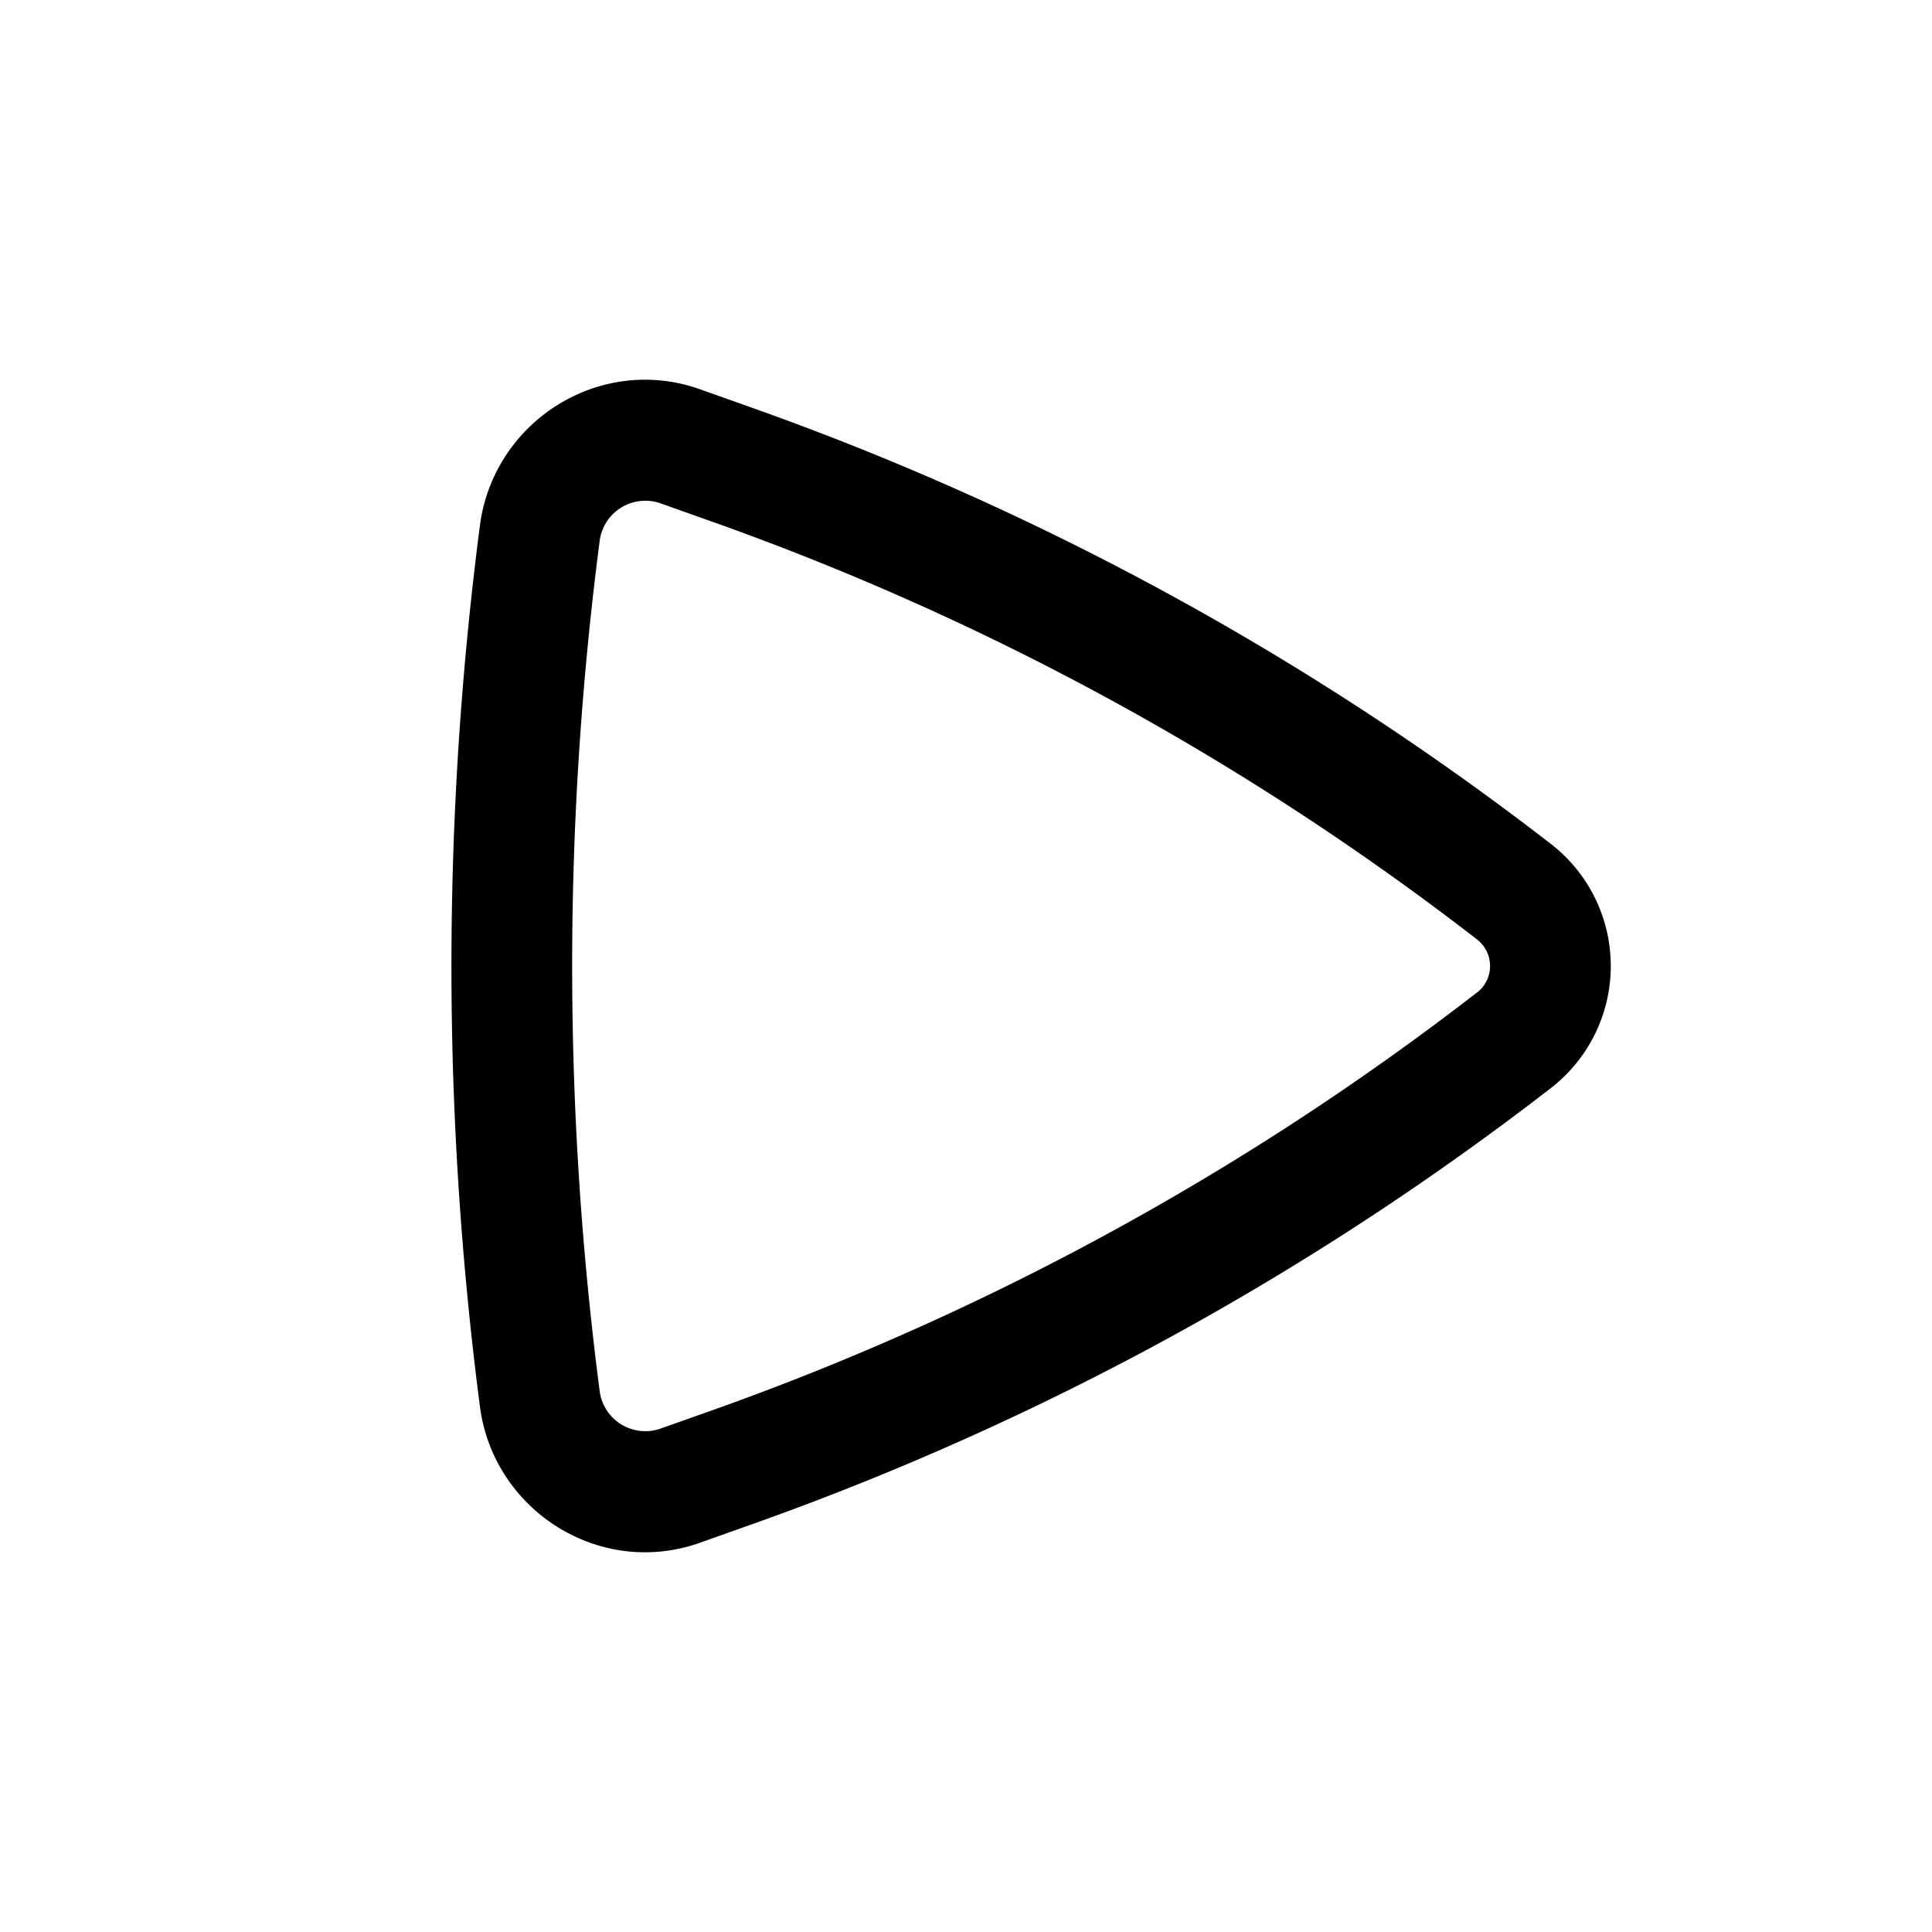
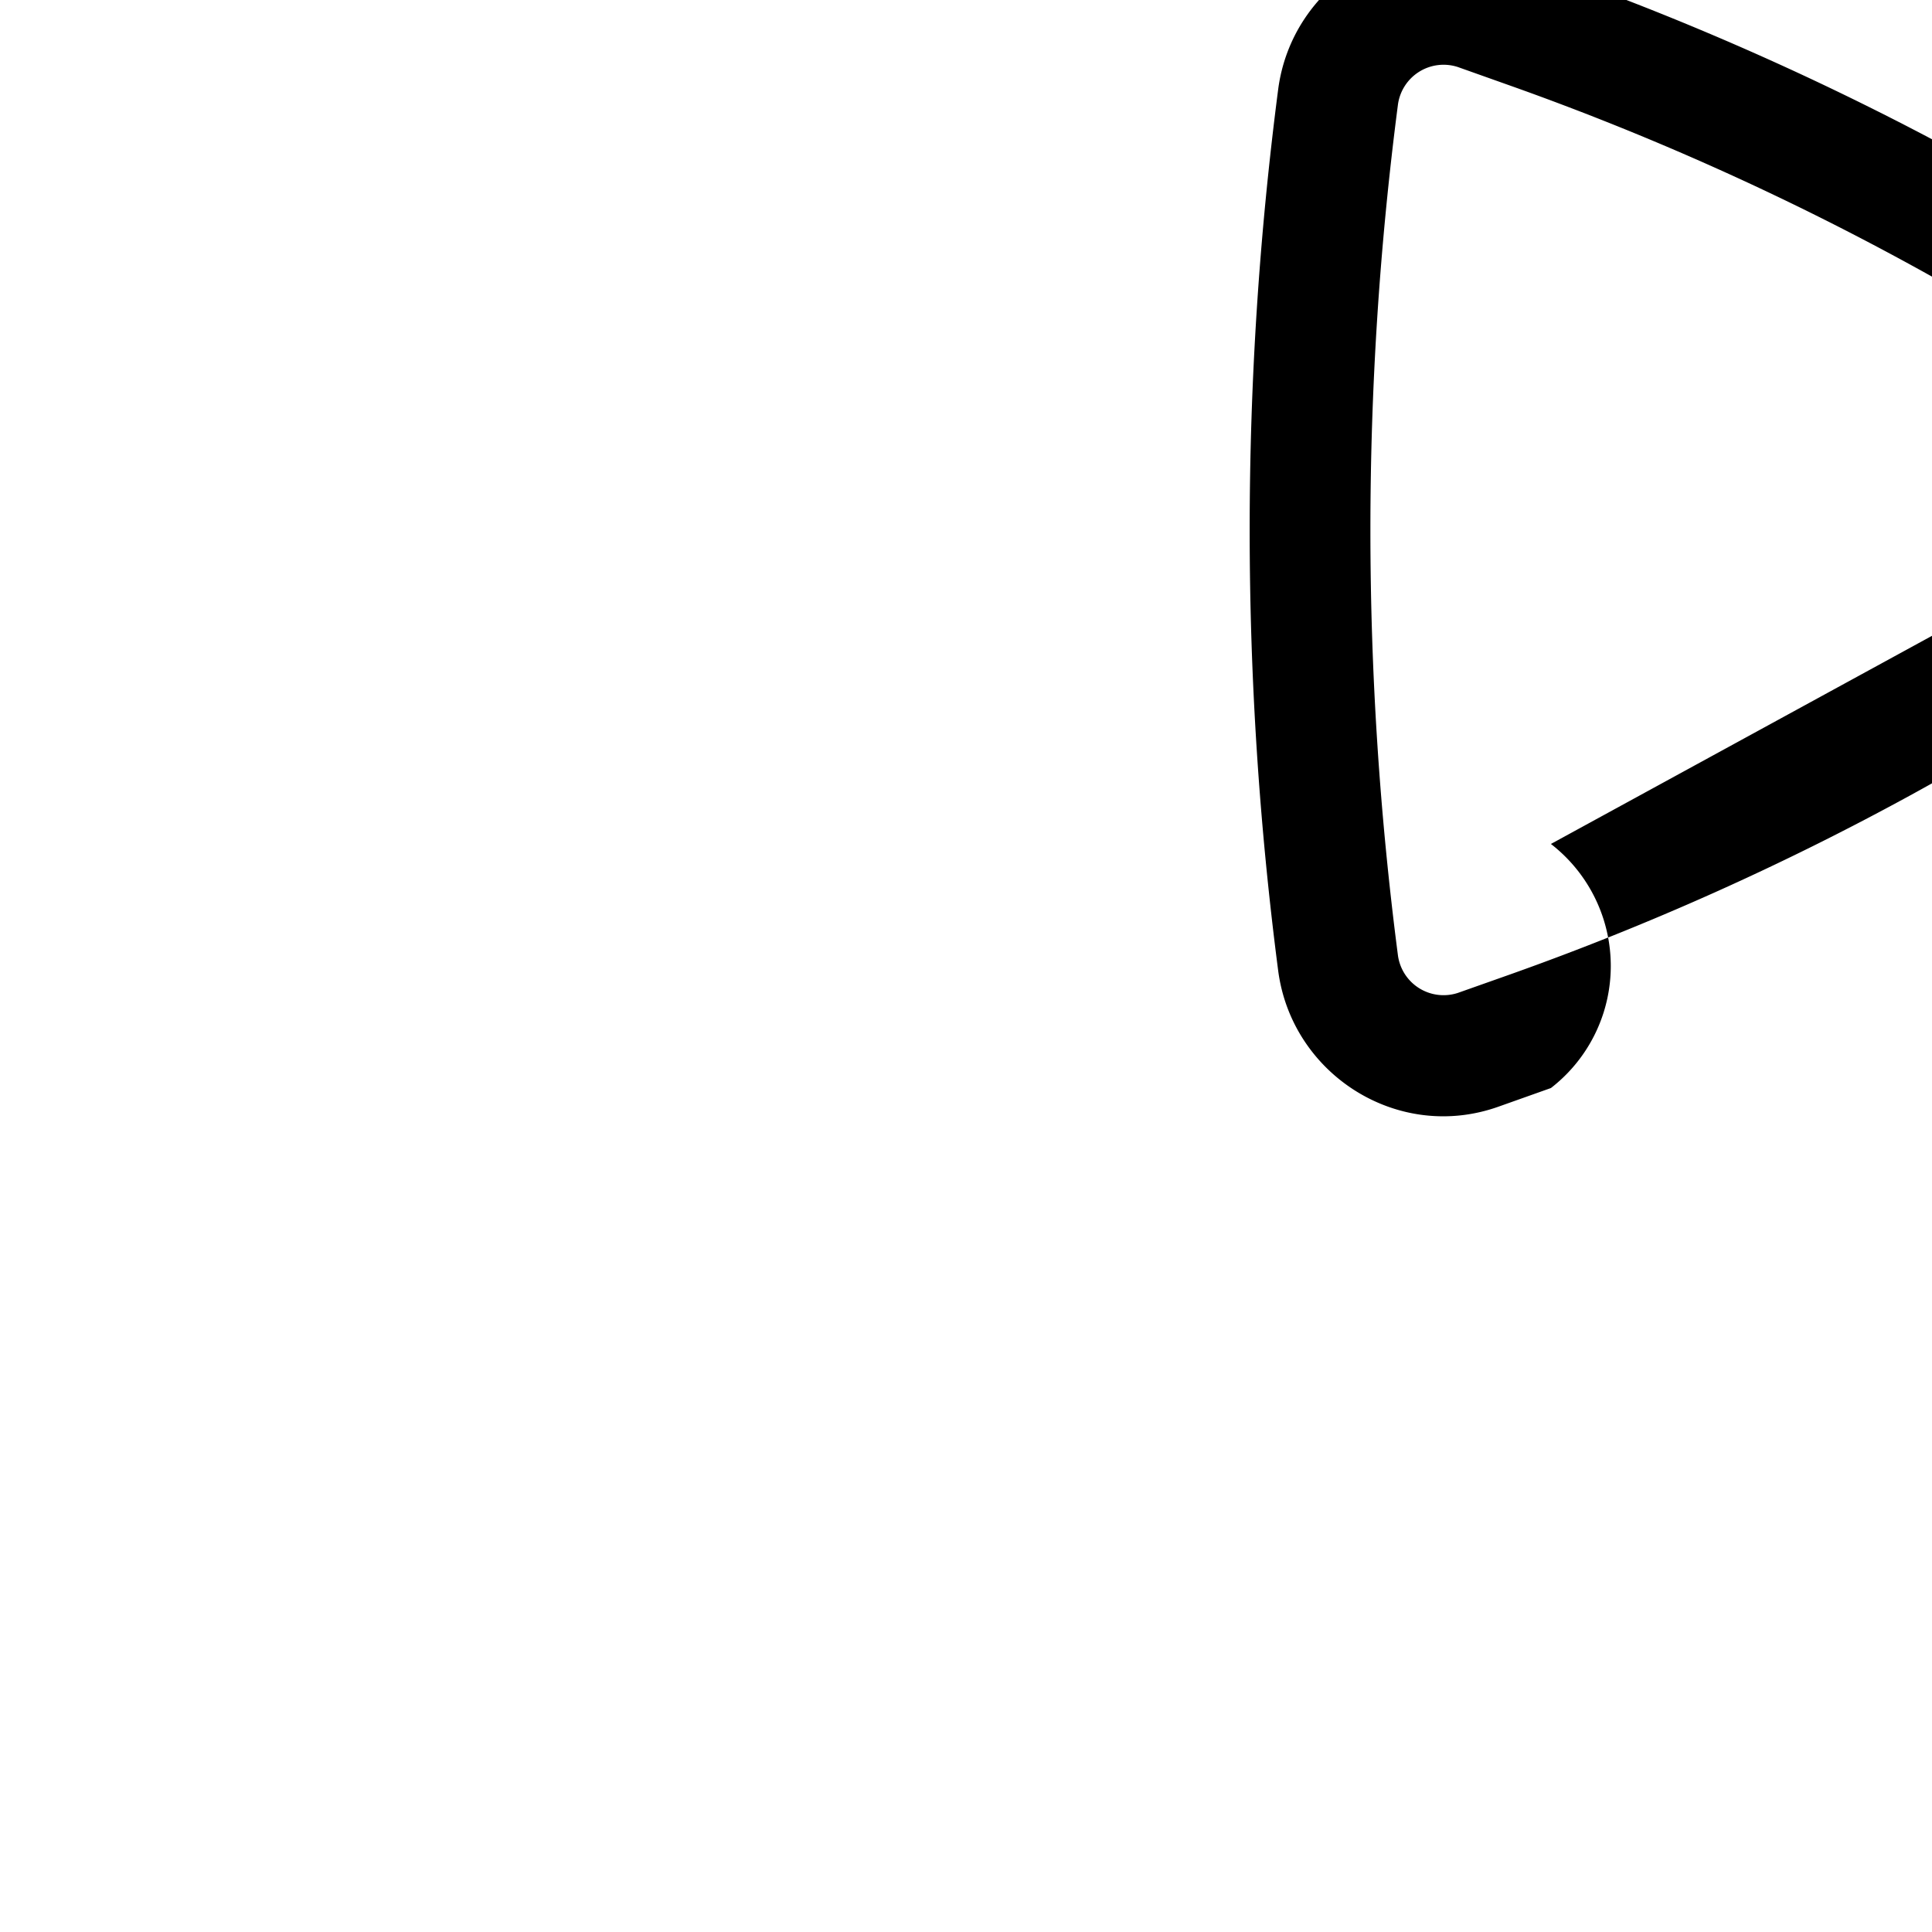
<svg xmlns="http://www.w3.org/2000/svg" width="800" height="800" viewBox="0 0 24 24">
-   <path fill="currentColor" fill-rule="evenodd" d="M19.266 10.484a1.917 1.917 0 0 1 0 3.032a35.764 35.764 0 0 1-9.916 5.416l-.653.232c-1.248.443-2.566-.401-2.735-1.69a42.49 42.49 0 0 1 0-10.948c.169-1.289 1.487-2.133 2.735-1.69l.653.232a35.765 35.765 0 0 1 9.916 5.416m-.918 1.846a.417.417 0 0 0 0-.66a34.262 34.262 0 0 0-9.5-5.189l-.653-.232a.572.572 0 0 0-.746.472a40.99 40.99 0 0 0 0 10.558a.572.572 0 0 0 .746.471l.653-.231a34.263 34.263 0 0 0 9.5-5.19" clip-rule="evenodd" />
+   <path fill="currentColor" fill-rule="evenodd" d="M19.266 10.484a1.917 1.917 0 0 1 0 3.032l-.653.232c-1.248.443-2.566-.401-2.735-1.69a42.49 42.49 0 0 1 0-10.948c.169-1.289 1.487-2.133 2.735-1.69l.653.232a35.765 35.765 0 0 1 9.916 5.416m-.918 1.846a.417.417 0 0 0 0-.66a34.262 34.262 0 0 0-9.5-5.189l-.653-.232a.572.572 0 0 0-.746.472a40.99 40.99 0 0 0 0 10.558a.572.572 0 0 0 .746.471l.653-.231a34.263 34.263 0 0 0 9.5-5.19" clip-rule="evenodd" />
</svg>